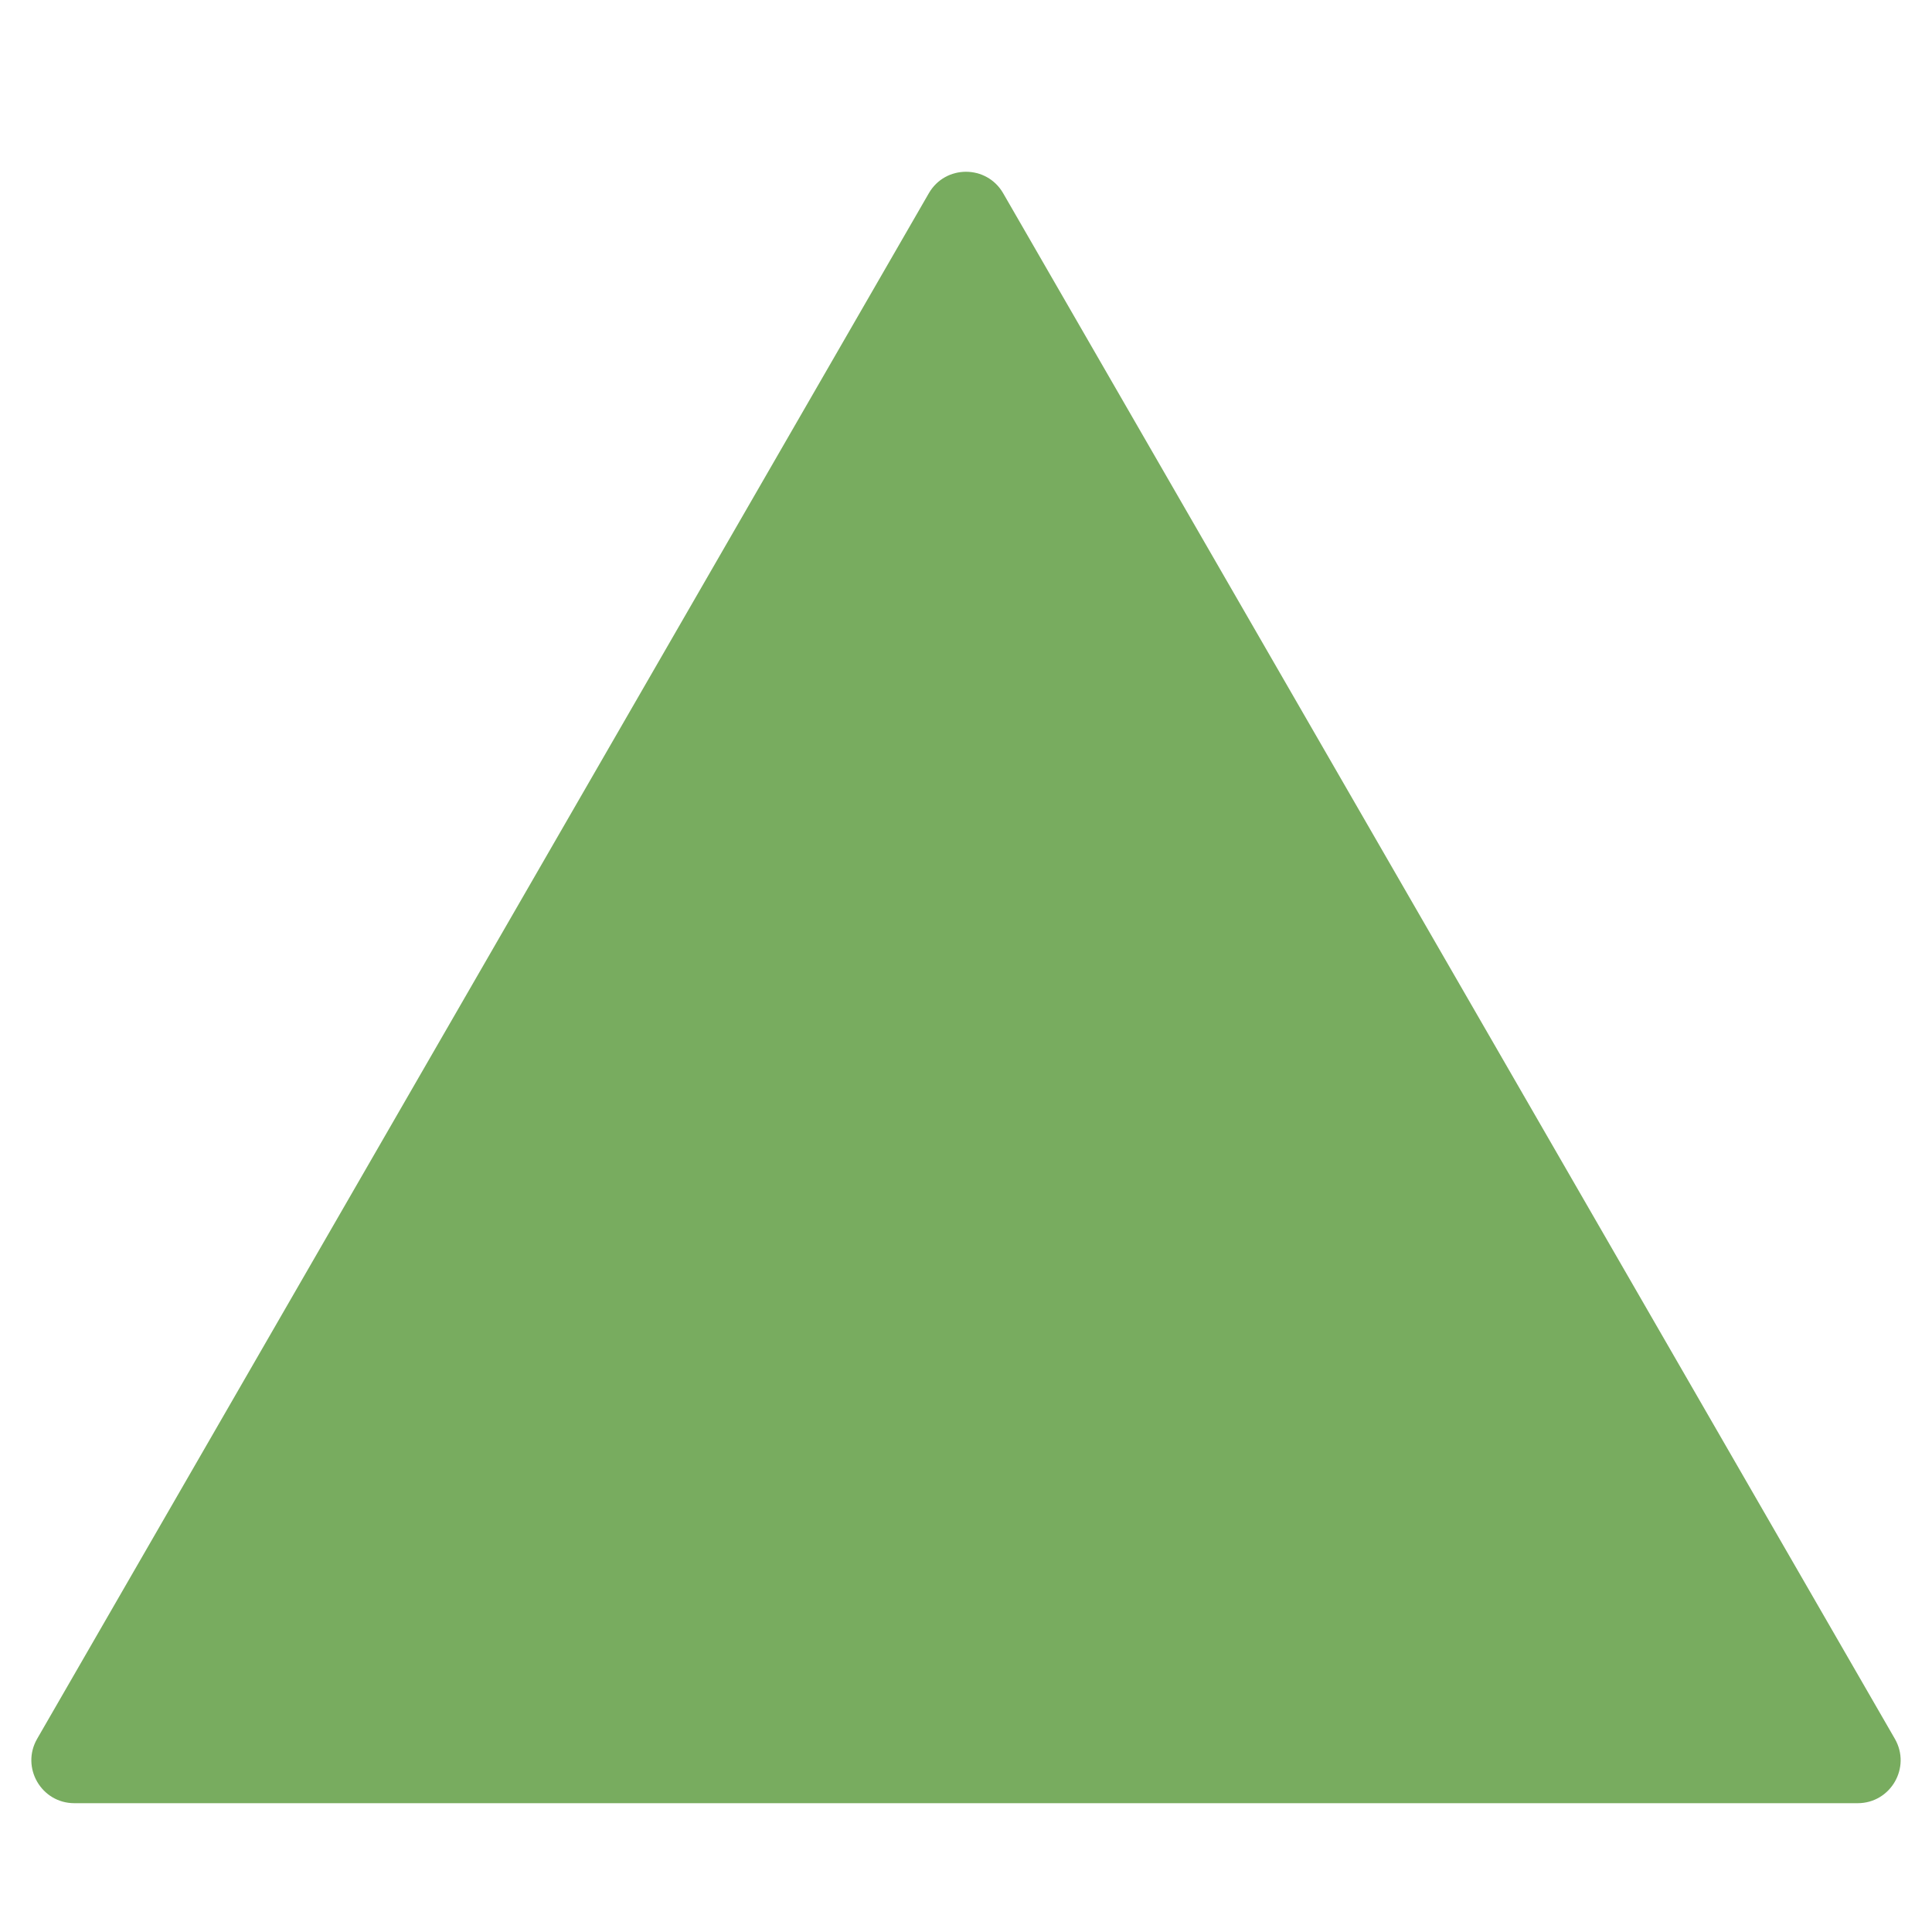
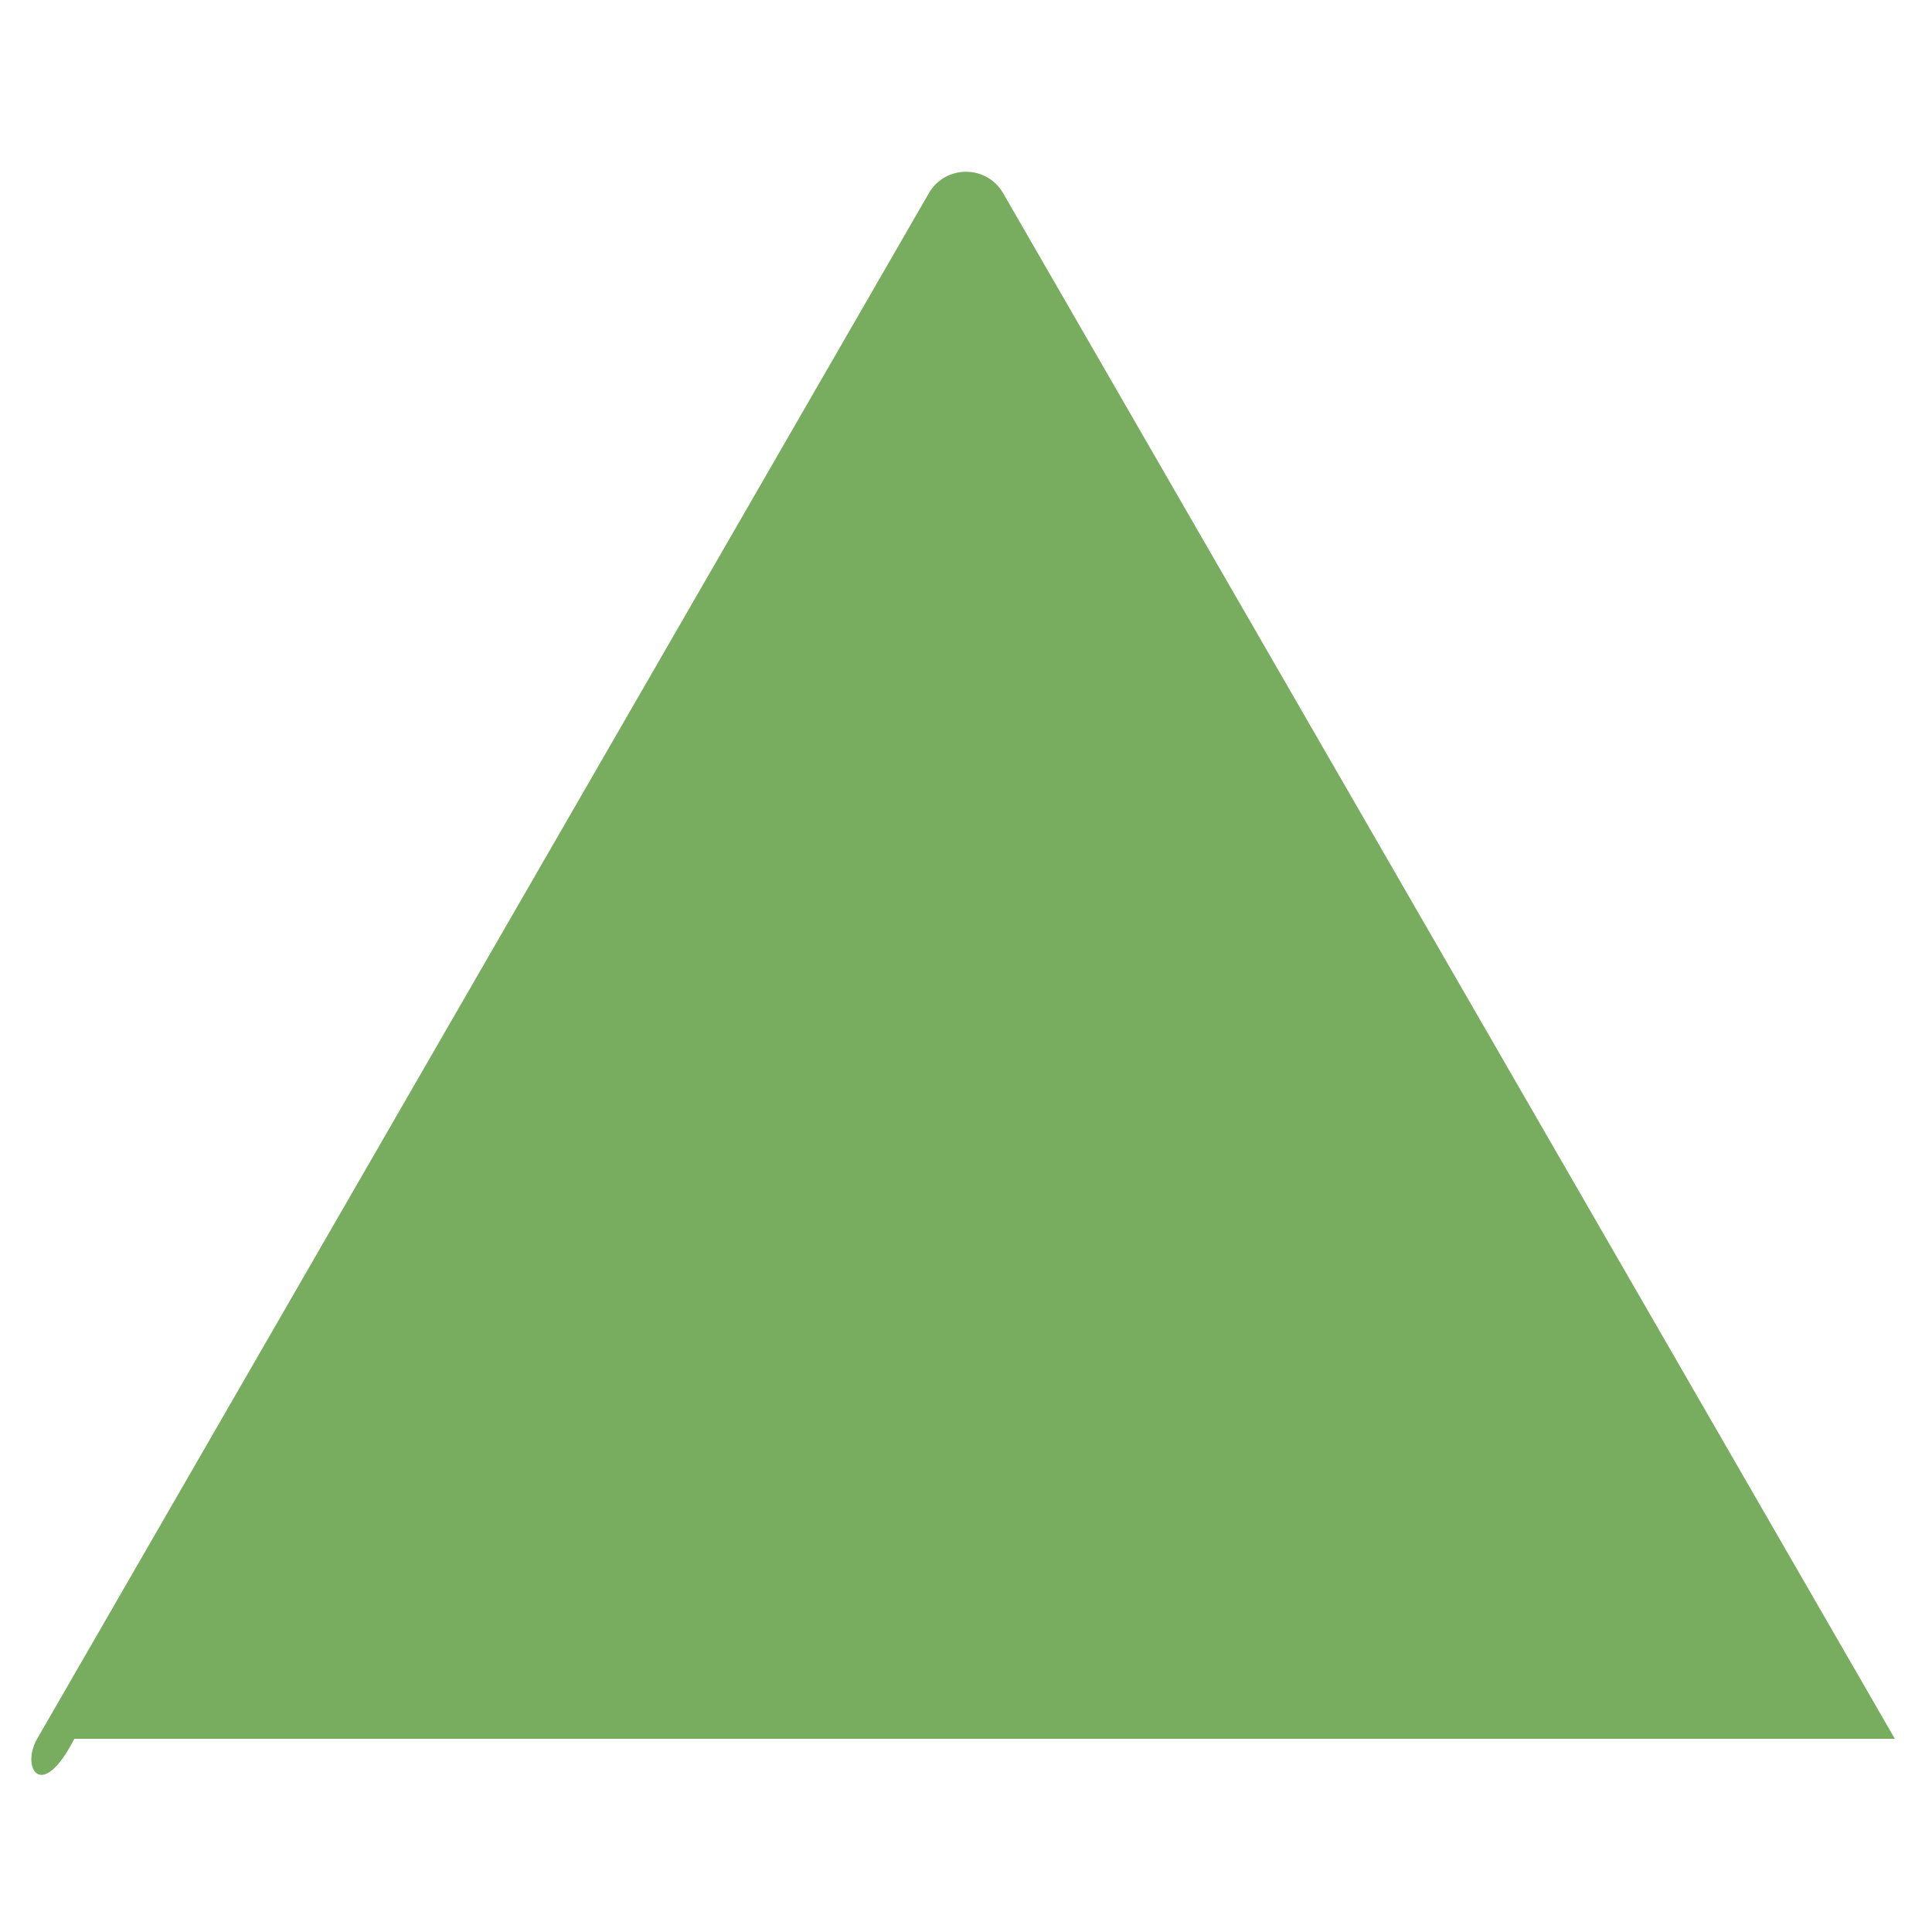
<svg xmlns="http://www.w3.org/2000/svg" width="70" height="70" viewBox="0 0 70 70" fill="none">
-   <path d="M33.653 7.002C34.251 5.964 35.749 5.964 36.347 7.002L68.654 63C69.252 64.037 68.504 65.333 67.307 65.333H2.693C1.496 65.333 0.748 64.037 1.346 63L33.653 7.002Z" fill="#78AC5F" />
+   <path d="M33.653 7.002C34.251 5.964 35.749 5.964 36.347 7.002L68.654 63H2.693C1.496 65.333 0.748 64.037 1.346 63L33.653 7.002Z" fill="#78AC5F" />
</svg>